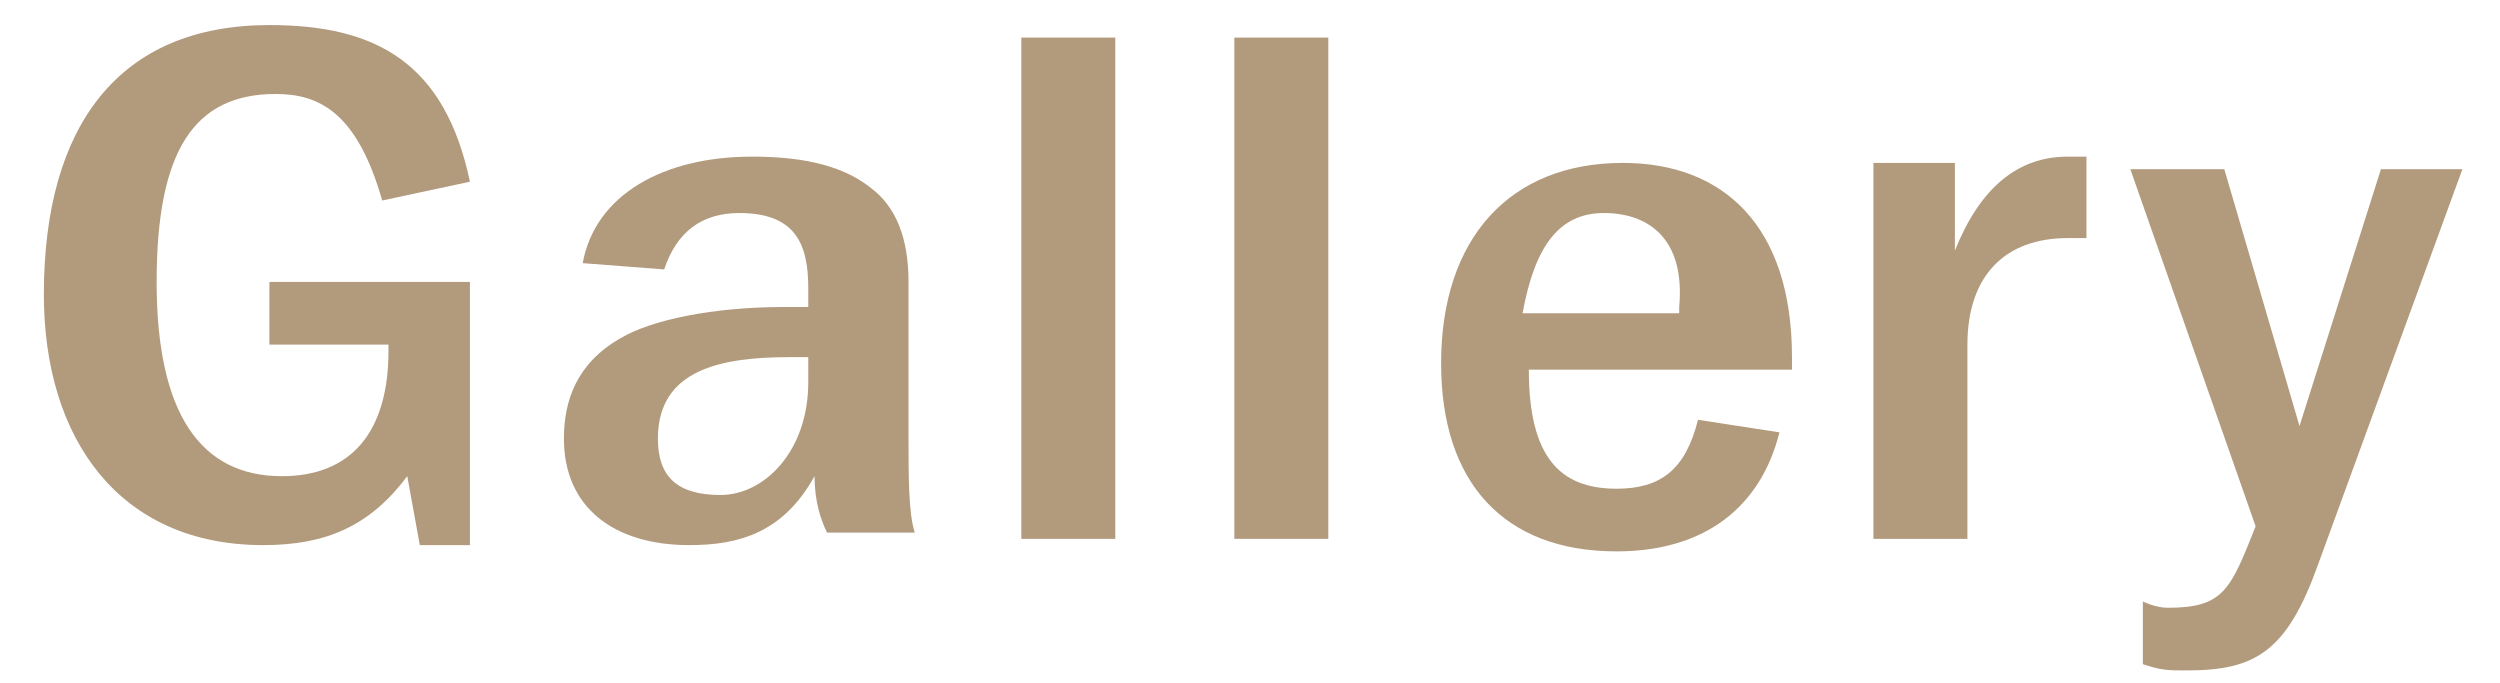
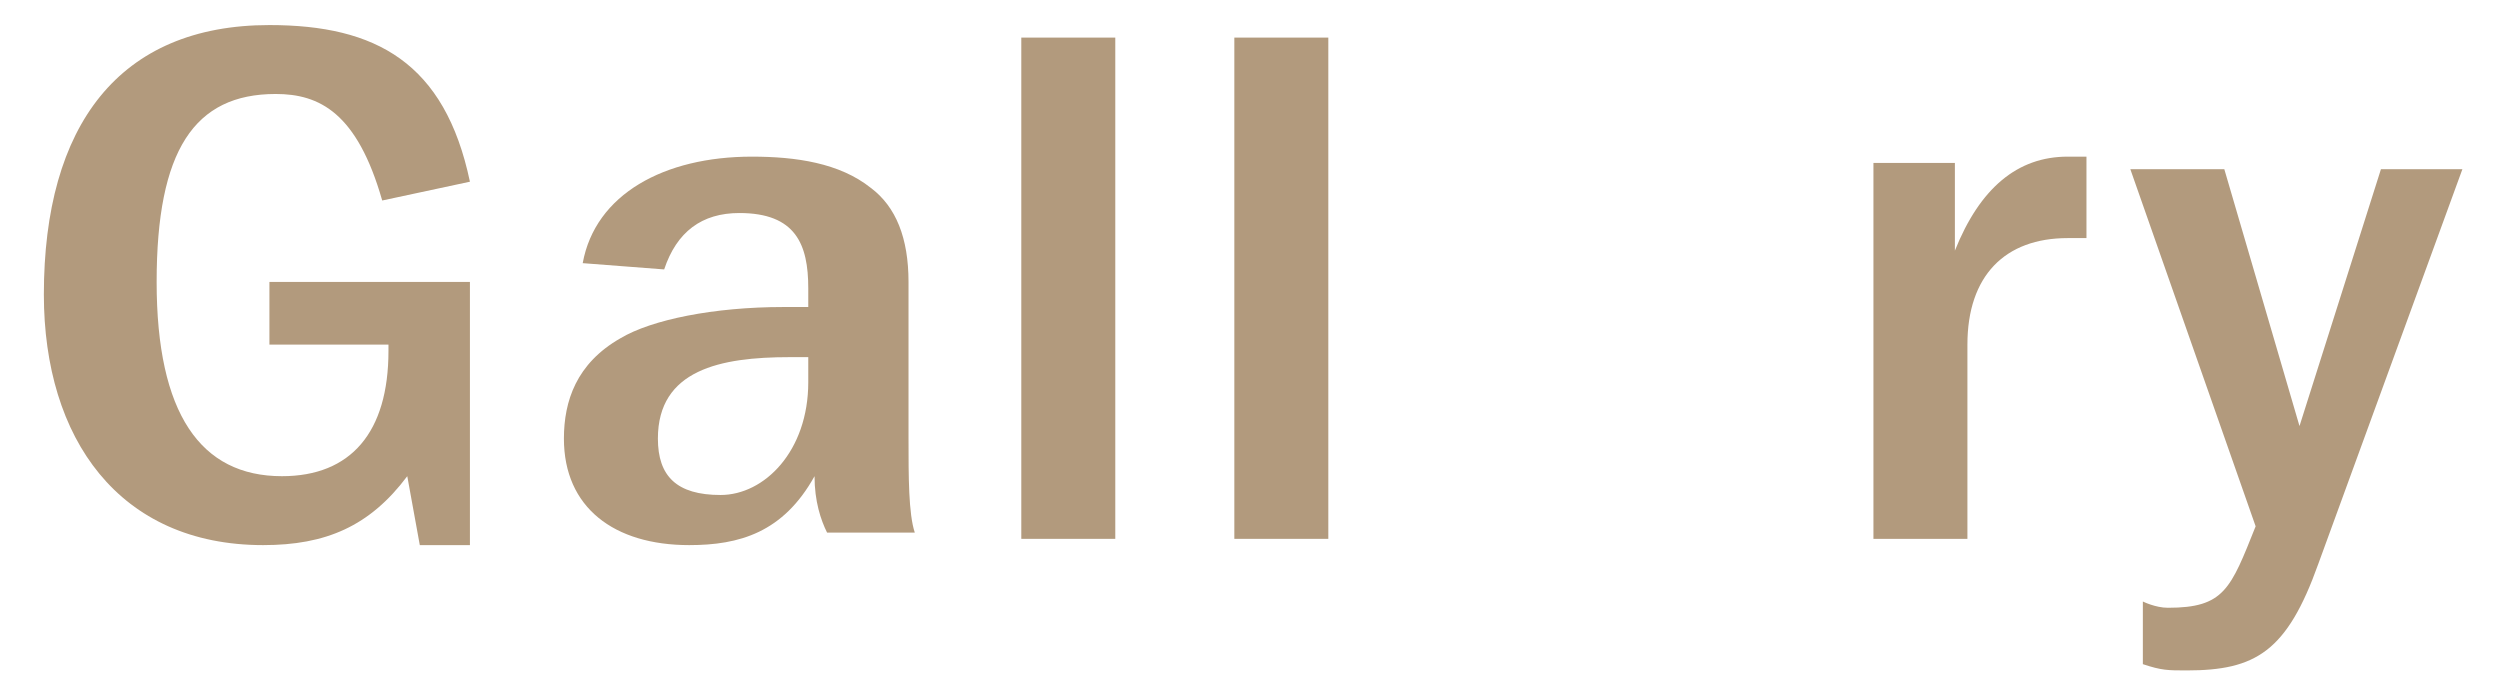
<svg xmlns="http://www.w3.org/2000/svg" version="1.1" id="Layer_1" x="0px" y="0px" viewBox="0 0 39.9 10.9" style="enable-background:new 0 0 39.9 10.9;" xml:space="preserve">
  <style type="text/css">
	.st0{fill:#B29A7D;}
</style>
  <path class="st0" d="M6.5,7.6C5.9,8.4,5.2,8.7,4.2,8.7c-2.3,0-3.5-1.7-3.5-4c0-2.7,1.2-4.3,3.6-4.3C6,0.4,7.1,1,7.5,2.9L6.1,3.2  C5.7,1.8,5.1,1.5,4.4,1.5c-1.3,0-1.9,0.9-1.9,3c0,2.1,0.7,3.1,2,3.1c1.1,0,1.7-0.7,1.7-2V5.5H4.3V4.5h3.2v4.2H6.7L6.5,7.6z" />
  <path class="st0" d="M13,7.6c-0.5,0.9-1.2,1.1-2,1.1C9.8,8.7,9,8.1,9,7c0-0.6,0.2-1.2,0.9-1.6c0.5-0.3,1.5-0.5,2.6-0.5h0.4V4.6  c0-0.7-0.2-1.2-1.1-1.2c-0.6,0-1,0.3-1.2,0.9L9.3,4.2c0.2-1.1,1.3-1.7,2.7-1.7c0.7,0,1.4,0.1,1.9,0.5c0.4,0.3,0.6,0.8,0.6,1.5V7  c0,0.6,0,1.2,0.1,1.5h-1.4C13.1,8.3,13,8,13,7.6z M12.6,5.7c-1.1,0-2.1,0.2-2.1,1.3c0,0.6,0.3,0.9,1,0.9c0.7,0,1.4-0.7,1.4-1.8V5.7  C12.9,5.7,12.7,5.7,12.6,5.7z" />
  <path class="st0" d="M16.3,0.6h1.5v8h-1.5V0.6z" />
  <path class="st0" d="M19.7,0.6h1.5v8h-1.5V0.6z" />
-   <path class="st0" d="M24.4,5.9c0,1.4,0.5,1.9,1.4,1.9c0.7,0,1.1-0.3,1.3-1.1l1.3,0.2c-0.3,1.2-1.2,1.9-2.6,1.9c-1.8,0-2.8-1.1-2.8-3  c0-2,1.1-3.2,2.9-3.2c1.6,0,2.7,1,2.7,3.1v0.2L24.4,5.9L24.4,5.9z M25.6,3.4c-0.7,0-1.1,0.5-1.3,1.6h2.5V4.9  C26.9,3.8,26.3,3.4,25.6,3.4z" />
  <path class="st0" d="M29.9,2.6h1.3V4c0.4-1,1-1.5,1.8-1.5c0.1,0,0.2,0,0.3,0v1.3c-0.1,0-0.2,0-0.3,0c-1,0-1.6,0.6-1.6,1.7v3.1h-1.5  V2.6z" />
  <path class="st0" d="M34.6,9.7c0.9,0,1-0.3,1.4-1.3l-2-5.7h1.5l1.2,4.1l1.3-4.1h1.3l-2.3,6.3c-0.5,1.4-1,1.7-2.1,1.7  c-0.3,0-0.4,0-0.7-0.1v-1C34.2,9.6,34.4,9.7,34.6,9.7z" />
</svg>